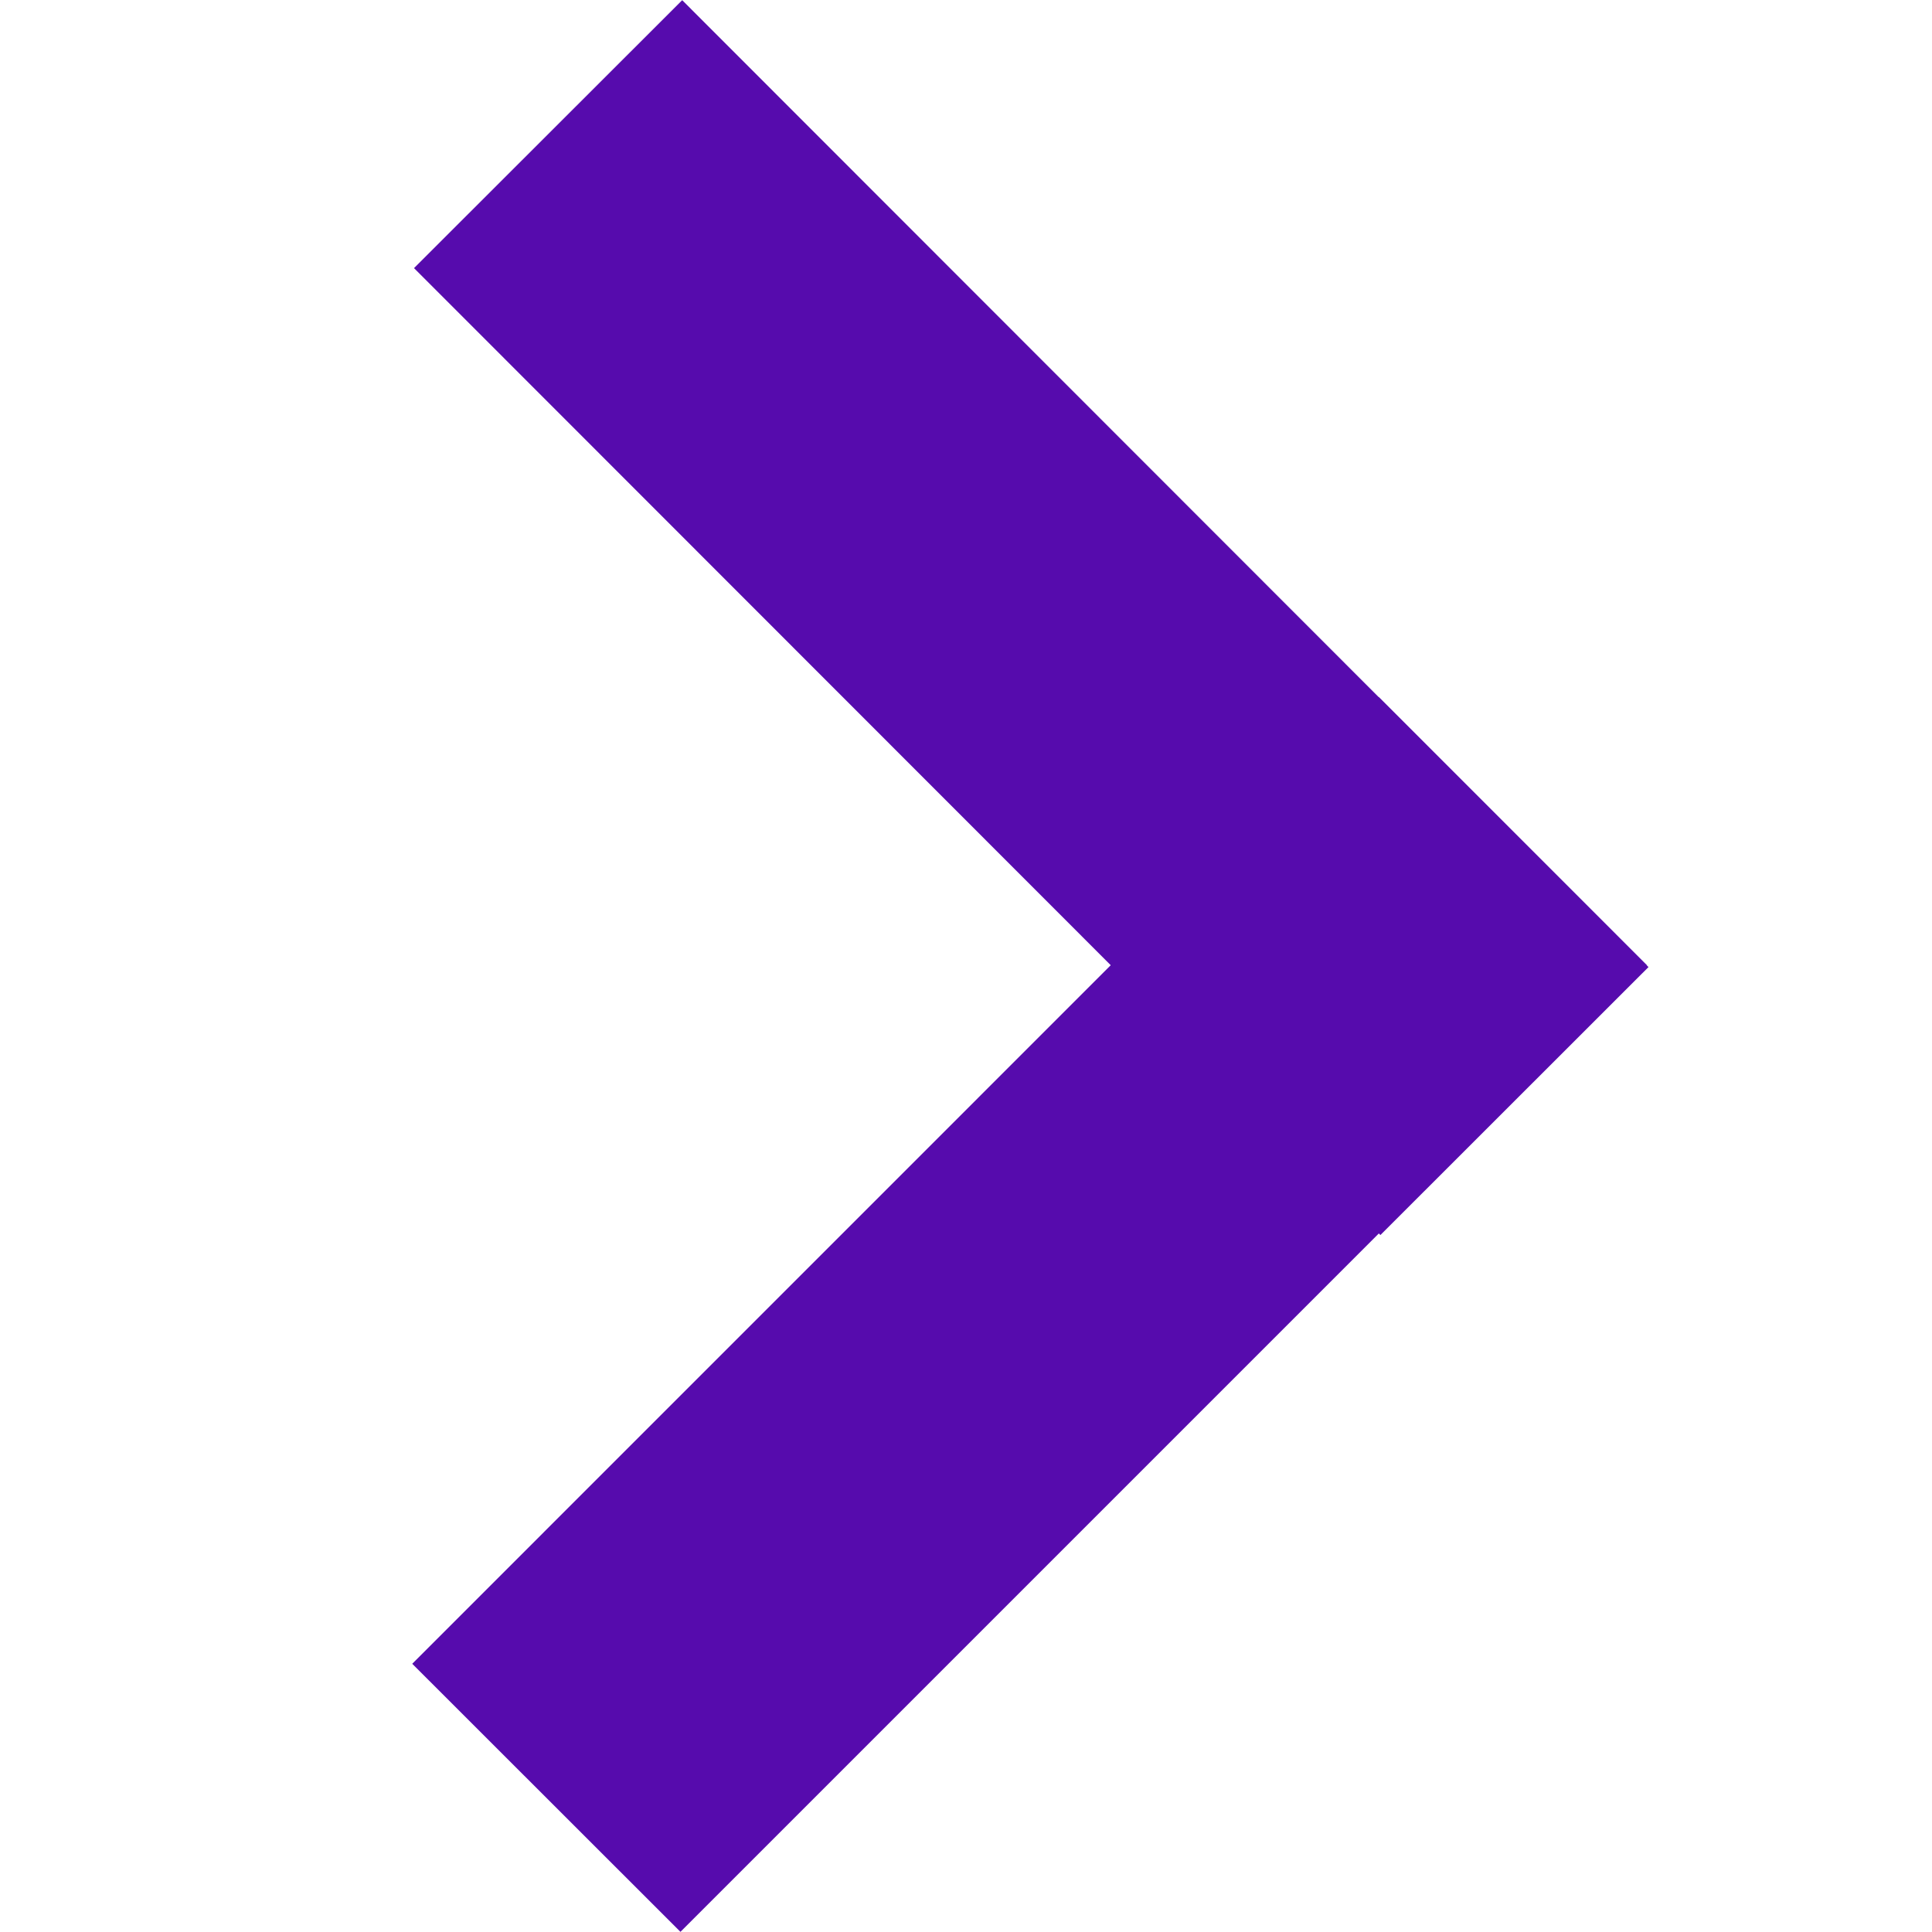
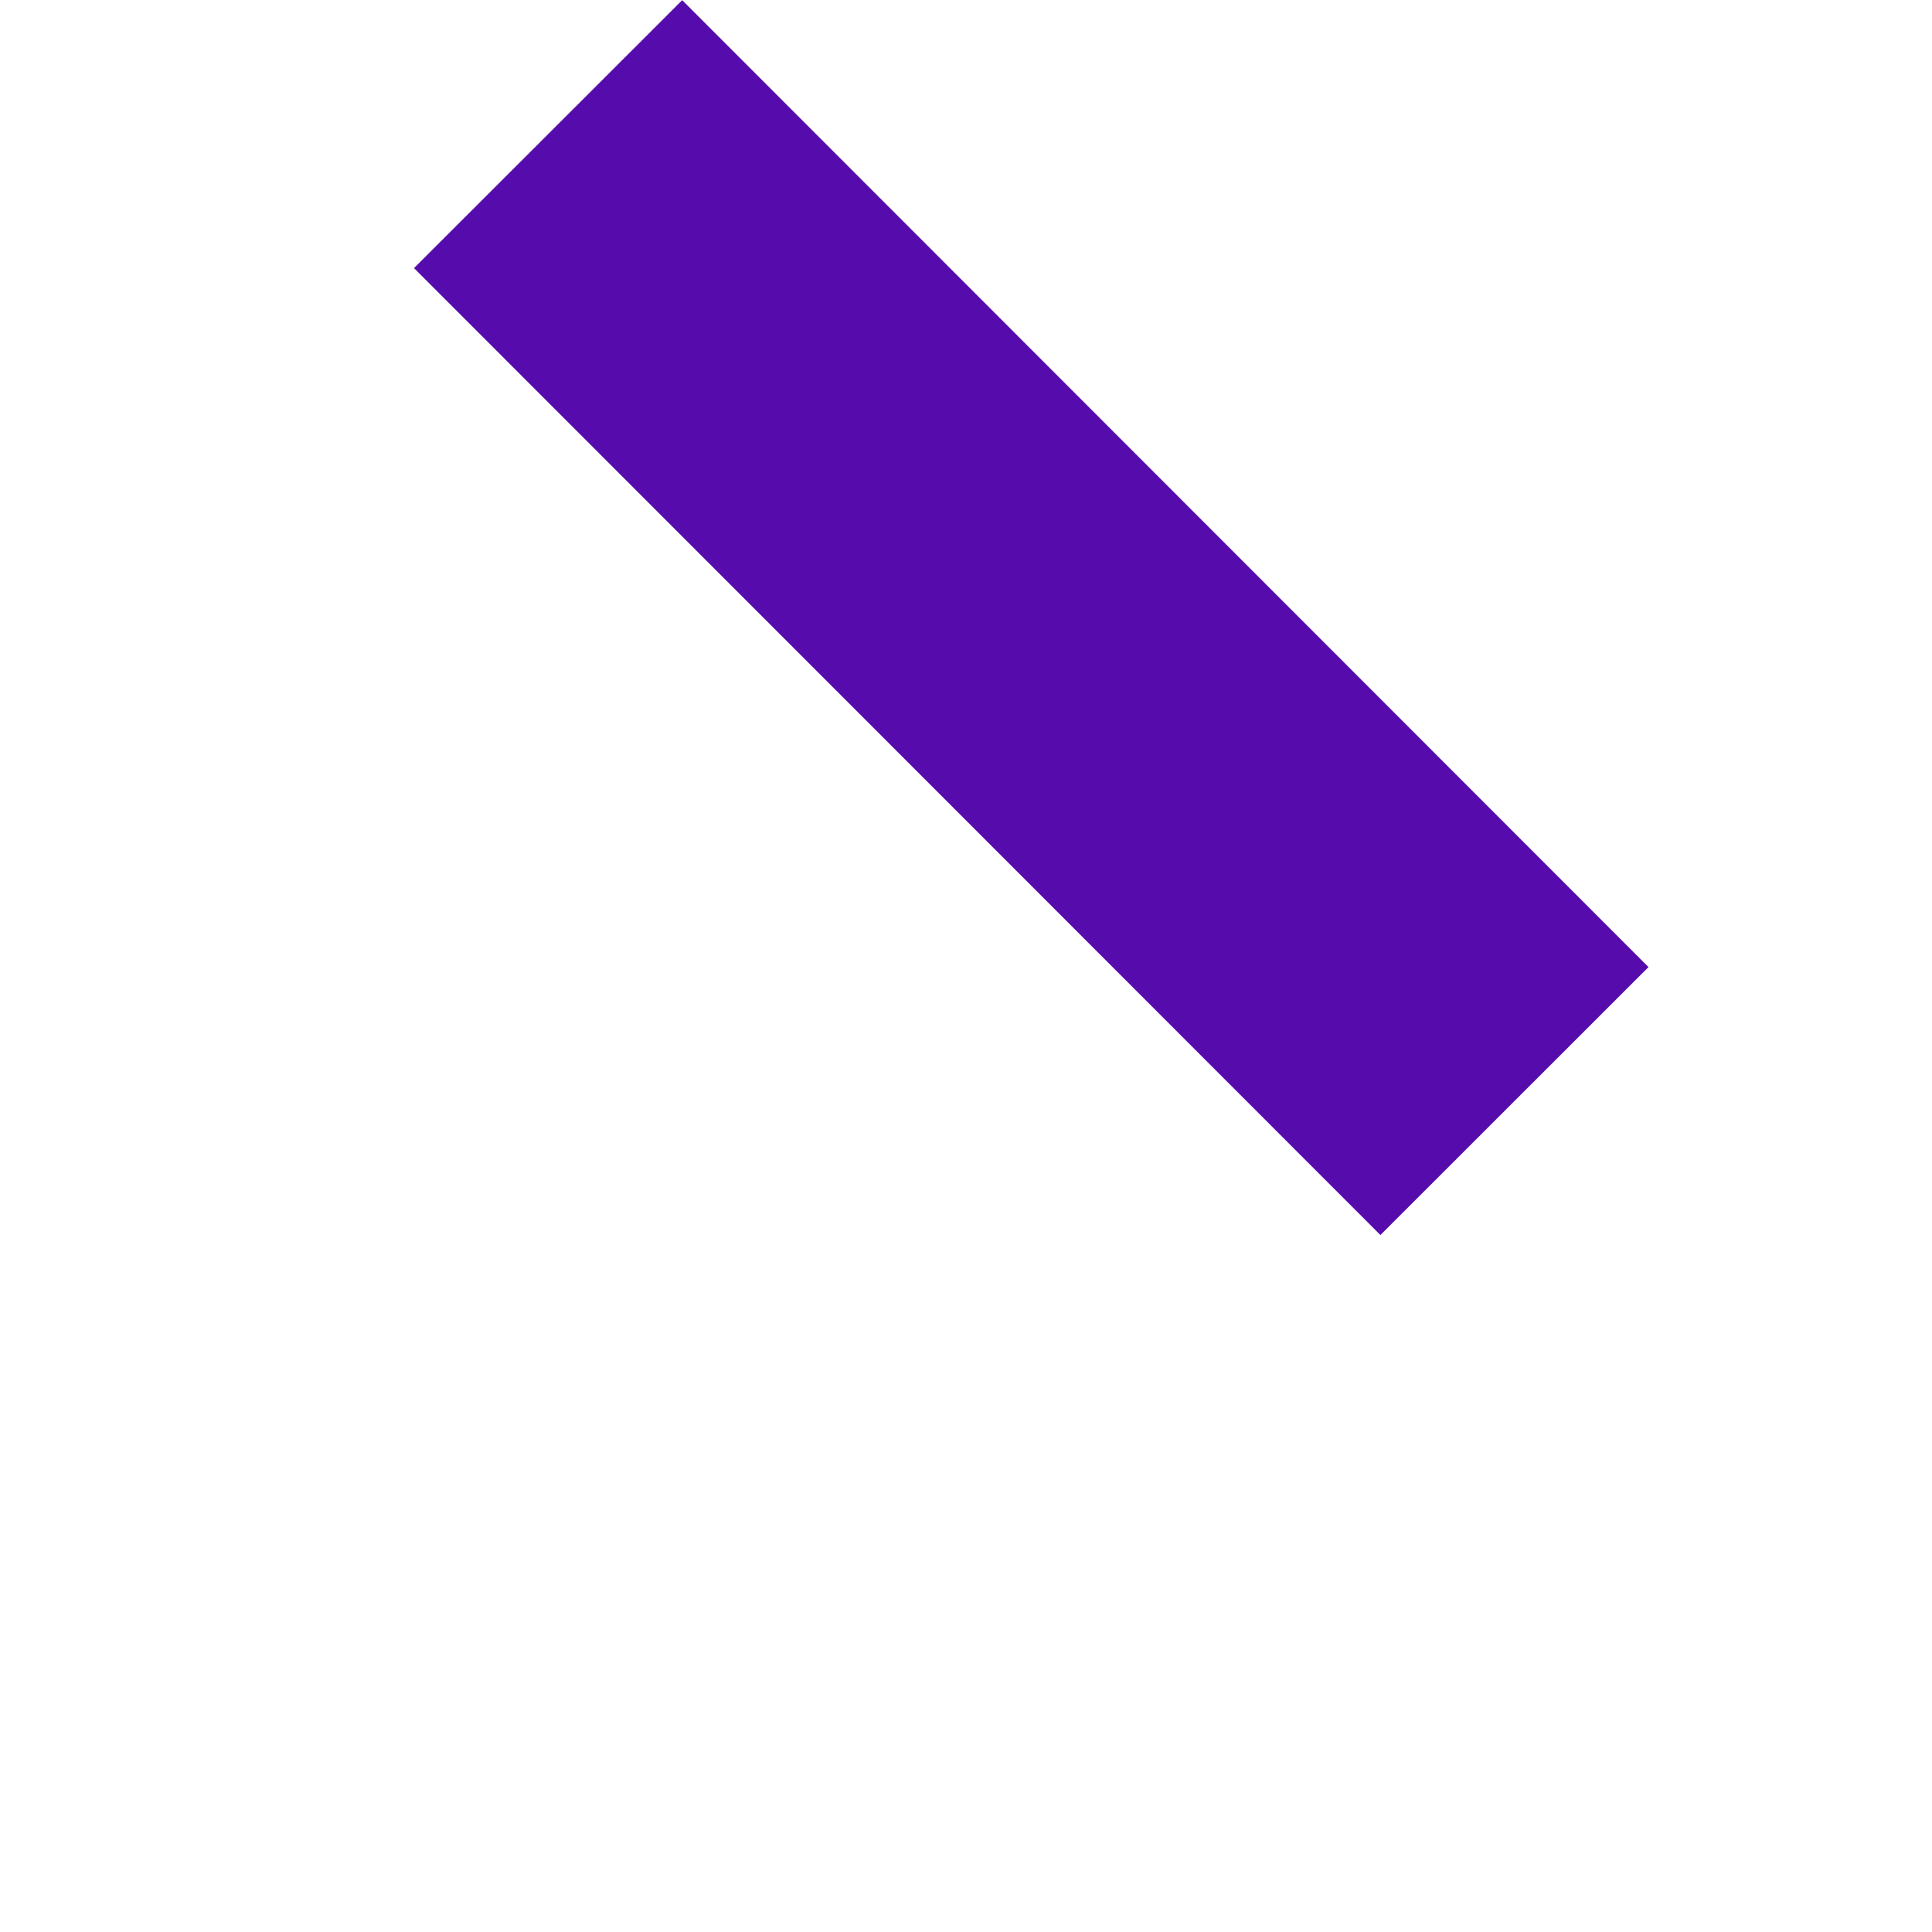
<svg xmlns="http://www.w3.org/2000/svg" version="1.1" id="Layer_1" width="800px" height="800px" viewBox="0 0 120 120" enable-background="new 0 0 120 120" xml:space="preserve" fill="#560bad">
  <g id="SVGRepo_bgCarrier" stroke-width="0" />
  <g id="SVGRepo_tracerCarrier" stroke-linecap="round" stroke-linejoin="round" />
  <g id="SVGRepo_iconCarrier">
-     <polygon fill="#560bad" points="102.296,59.957 42.264,119.99 25.605,103.34 85.639,43.299 " />
    <polygon fill="#560bad" points="85.74,76.71 25.715,16.653 42.373,0.011 102.391,60.067 " />
  </g>
</svg>